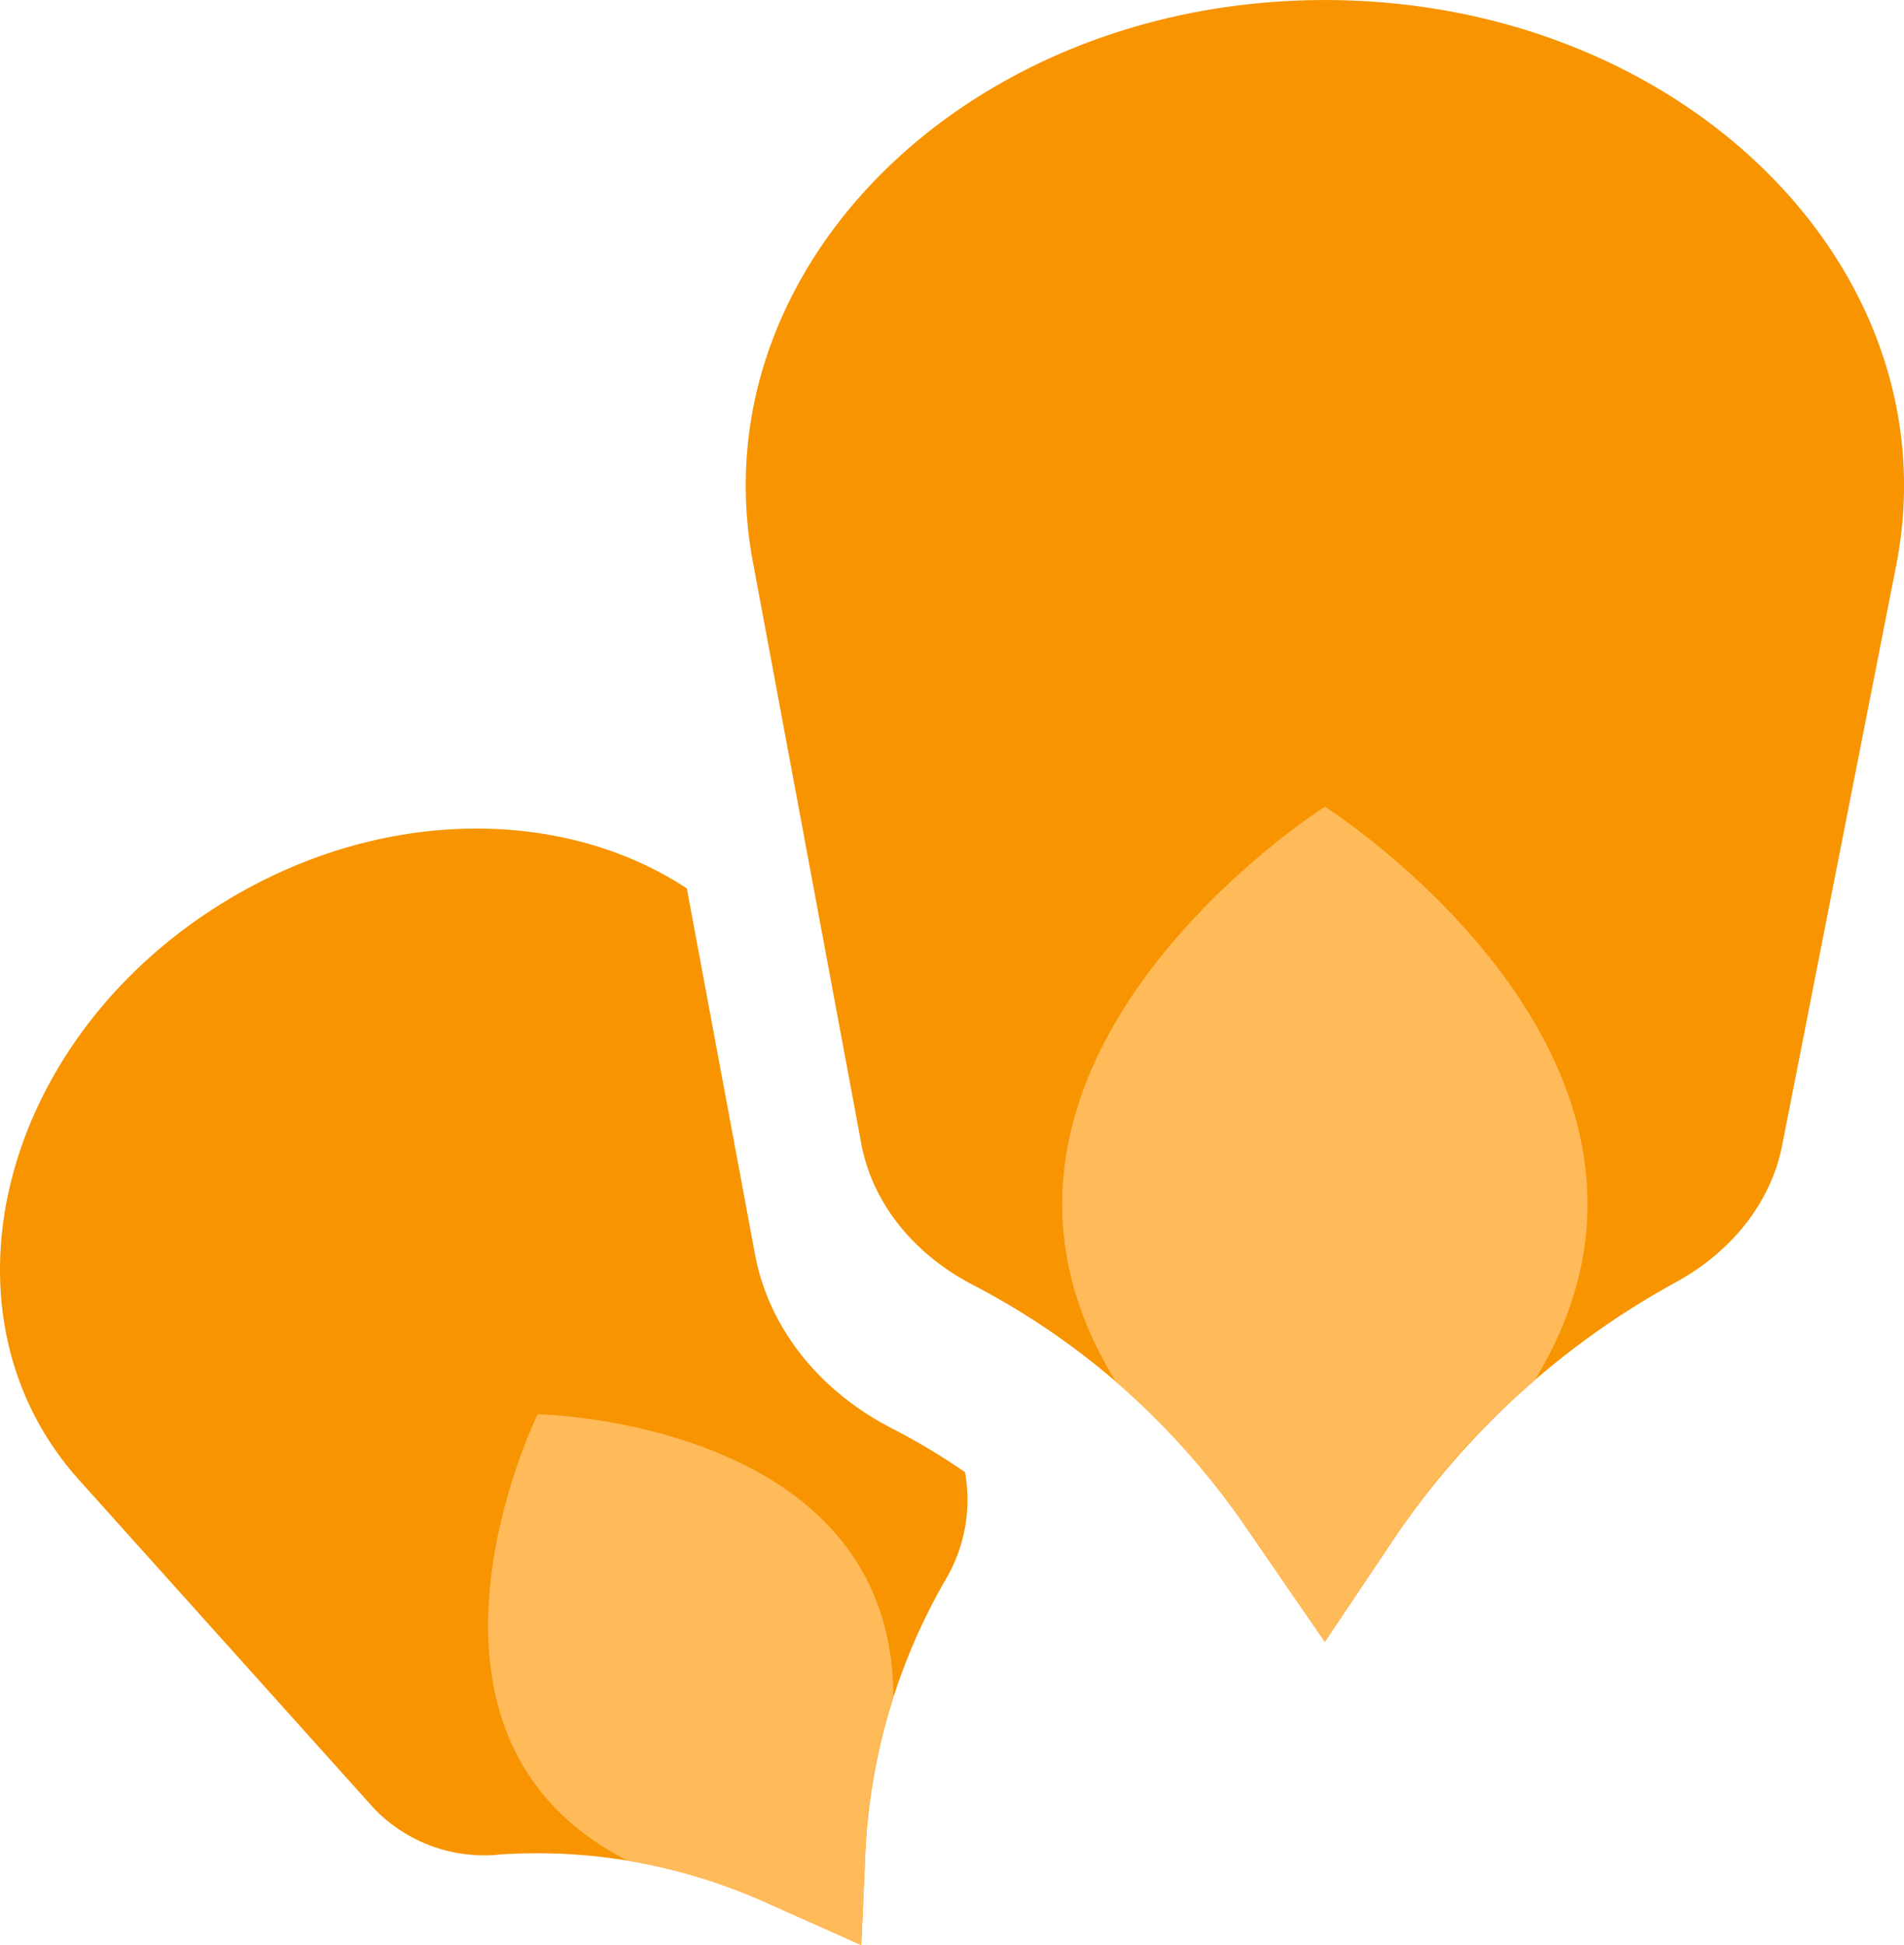
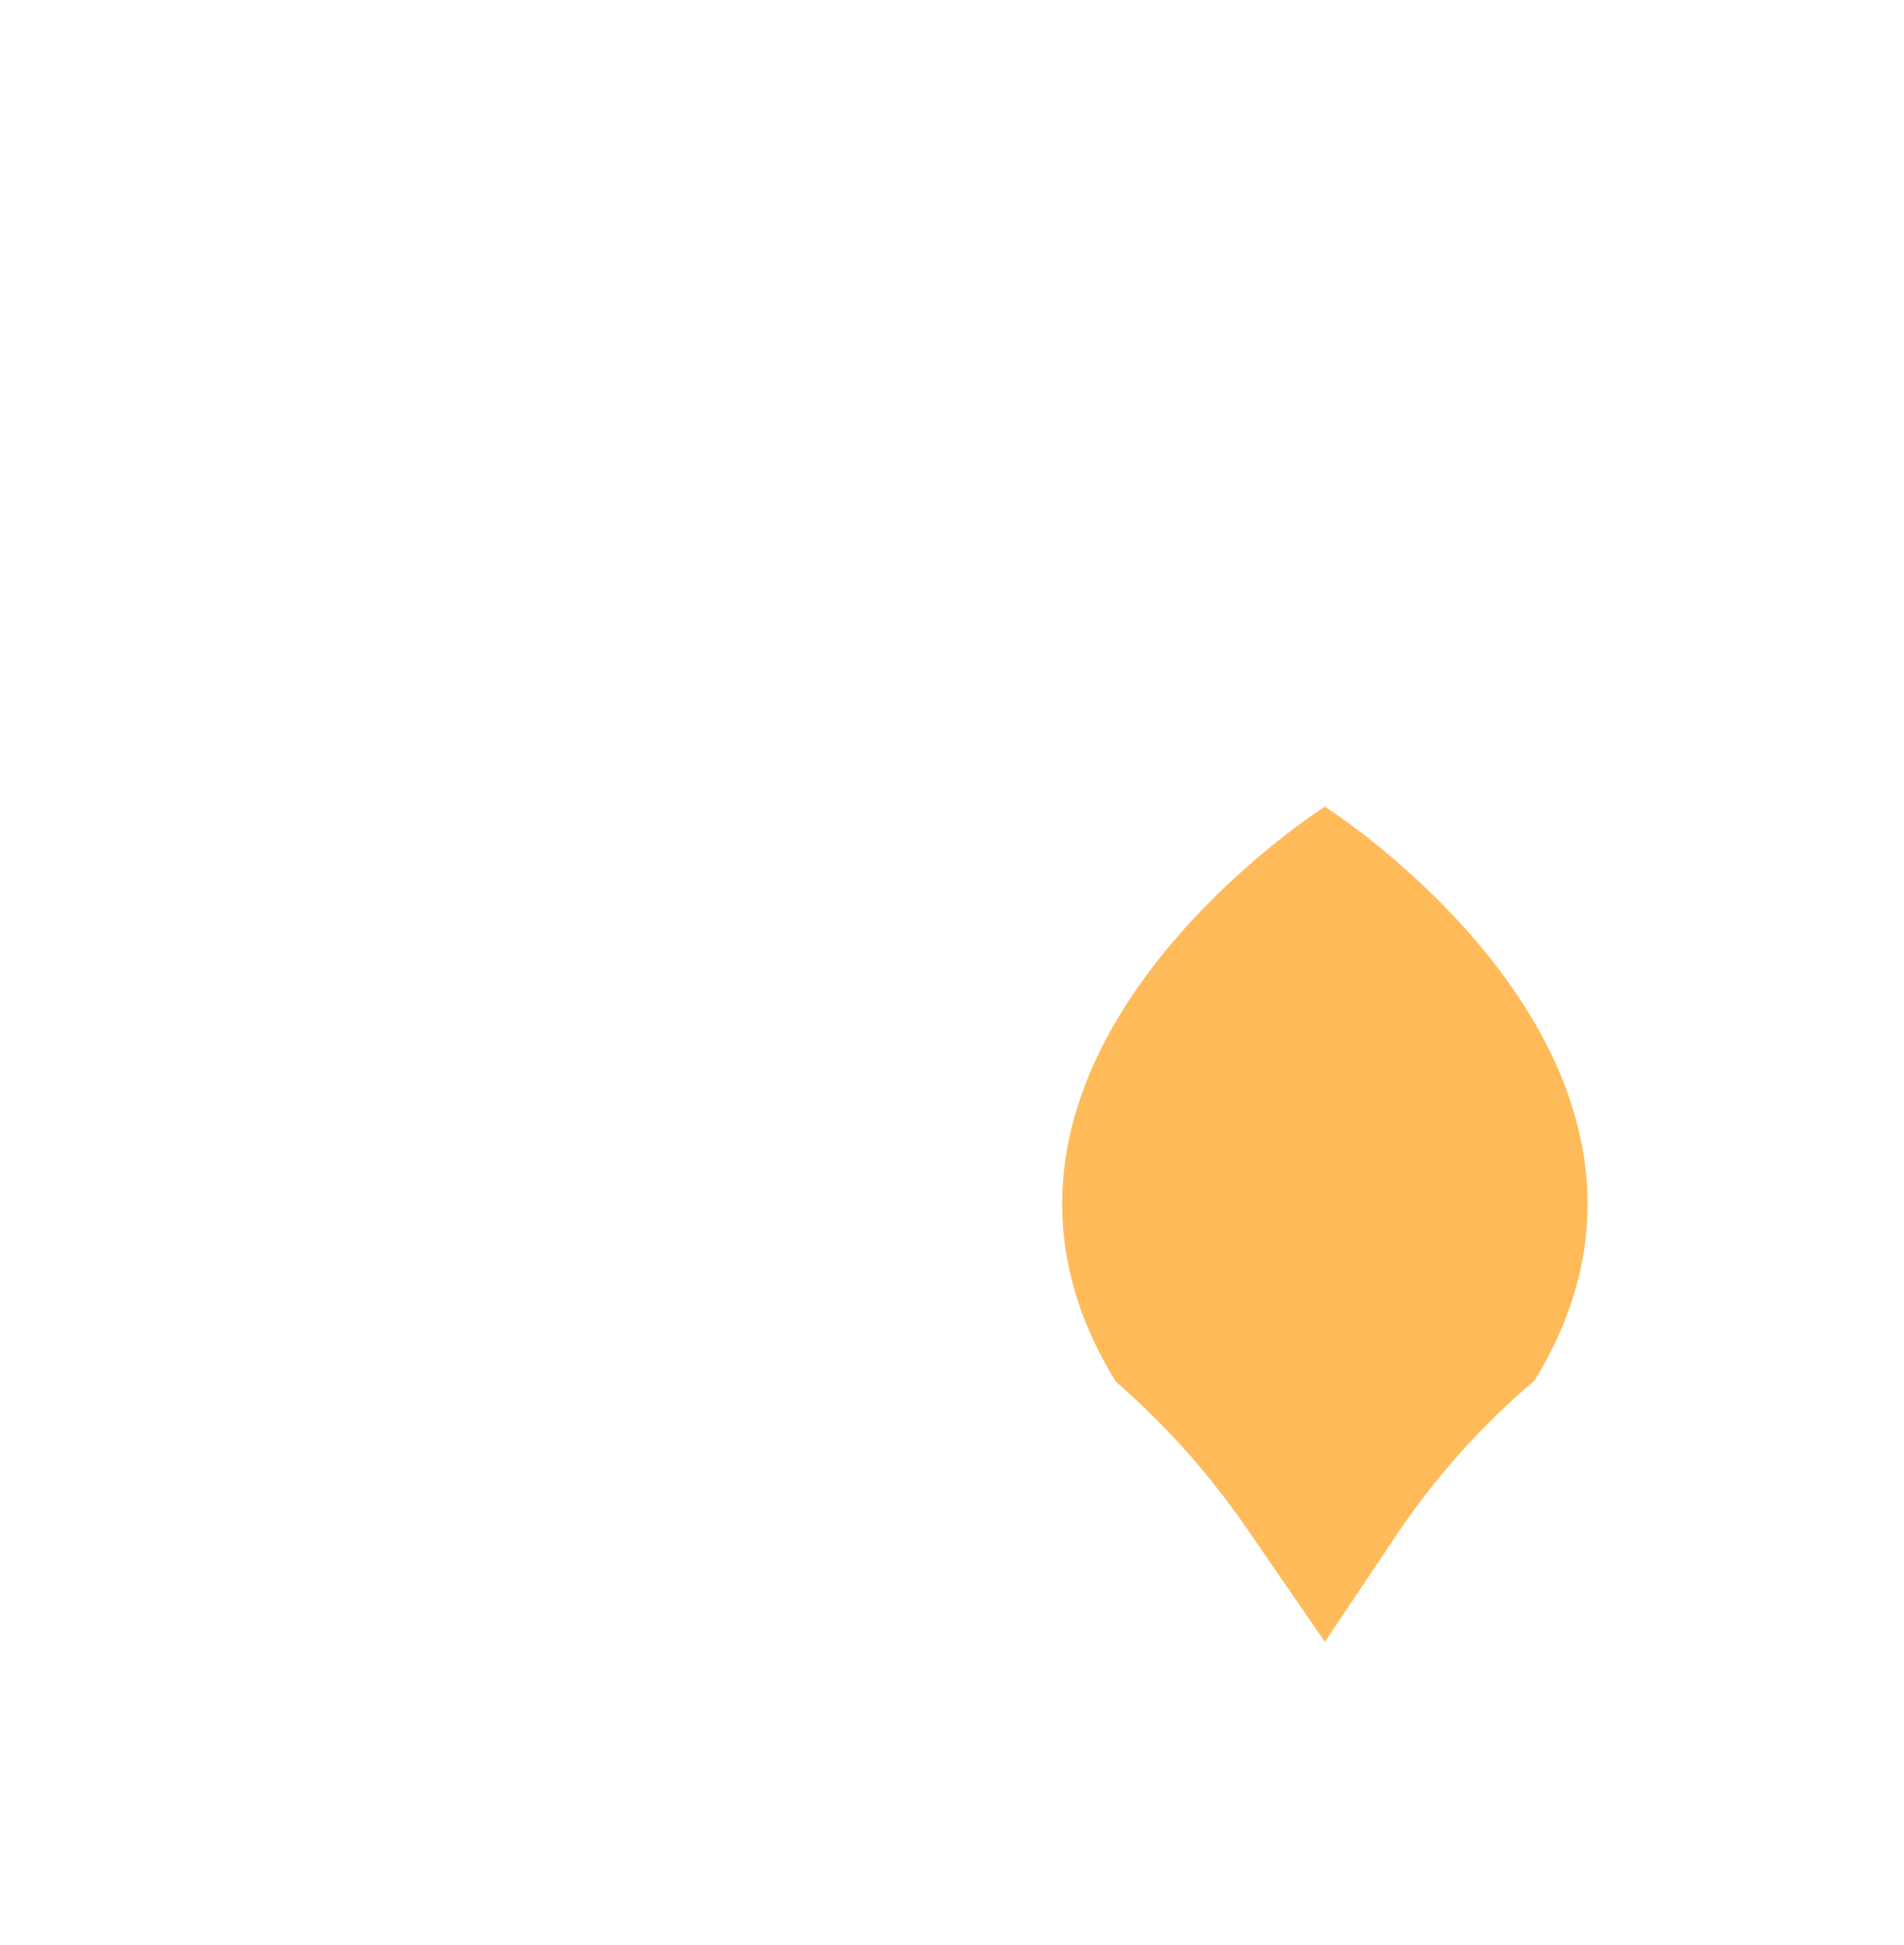
<svg xmlns="http://www.w3.org/2000/svg" width="186.641" height="190.68" viewBox="0 0 186.641 190.68">
  <defs>
    <style>
            .cls-1{fill:#f79400}.cls-2{fill:#ffba59}
        </style>
  </defs>
  <g id="Grupo_425" data-name="Grupo 425" transform="translate(-433.042 -2152.999)">
    <g id="Grupo_429" data-name="Grupo 429">
      <g id="Grupo_407" data-name="Grupo 407" transform="translate(0 -103)">
        <g id="Grupo_154" data-name="Grupo 154">
-           <path id="Trazado_166" d="M570.066 2406.279l-7.153 10.671-7.669-11.135a73.286 73.286 0 0 0-26.712-23.792c-5.769-2.959-9.951-7.95-11.06-13.9l-10.632-57.068c-5.388-28.92 21.229-55.052 56.073-55.052 35.039 0 61.708 26.409 56 55.451l-11.177 56.836c-1.1 5.6-4.924 10.332-10.218 13.3a79.338 79.338 0 0 0-27.452 24.689z" class="cls-1" data-name="Trazado 166" />
          <path id="Trazado_167" d="M562.914 2335.082s-39.741 25.19-20.481 56.374a76.223 76.223 0 0 1 12.811 14.359l7.669 11.135 7.153-10.671a73.563 73.563 0 0 1 13.394-14.934c19.097-31.133-20.546-56.263-20.546-56.263z" class="cls-2" data-name="Trazado 167" />
        </g>
        <g id="Grupo_158" data-name="Grupo 158">
-           <path id="Trazado_175" d="M520.477 2396.028c-7.2-3.7-12.1-9.922-13.429-17.084l-6.679-35.851c-12.008-7.915-29.813-8.141-45.26 1.275-22.149 13.5-28.942 40.426-14.311 56.722l28.871 32.157a14.975 14.975 0 0 0 12.417 4.552 54.547 54.547 0 0 1 26.2 4.773l9.189 4.107.413-9.554a59.062 59.062 0 0 1 7.881-26.332 15.316 15.316 0 0 0 1.869-10.475 64.115 64.115 0 0 0-7.161-4.29z" class="cls-1" data-name="Trazado 175" />
-         </g>
+           </g>
      </g>
-       <path id="Trazado_176" d="M485.752 2394.638s-15.5 31.411 8.825 43.771a56.72 56.72 0 0 1 13.707 4.163l9.189 4.107.413-9.554a54.715 54.715 0 0 1 2.727-14.683c.076-27.19-34.861-27.804-34.861-27.804z" class="cls-2" data-name="Trazado 176" transform="translate(0 -103)" />
    </g>
  </g>
</svg>